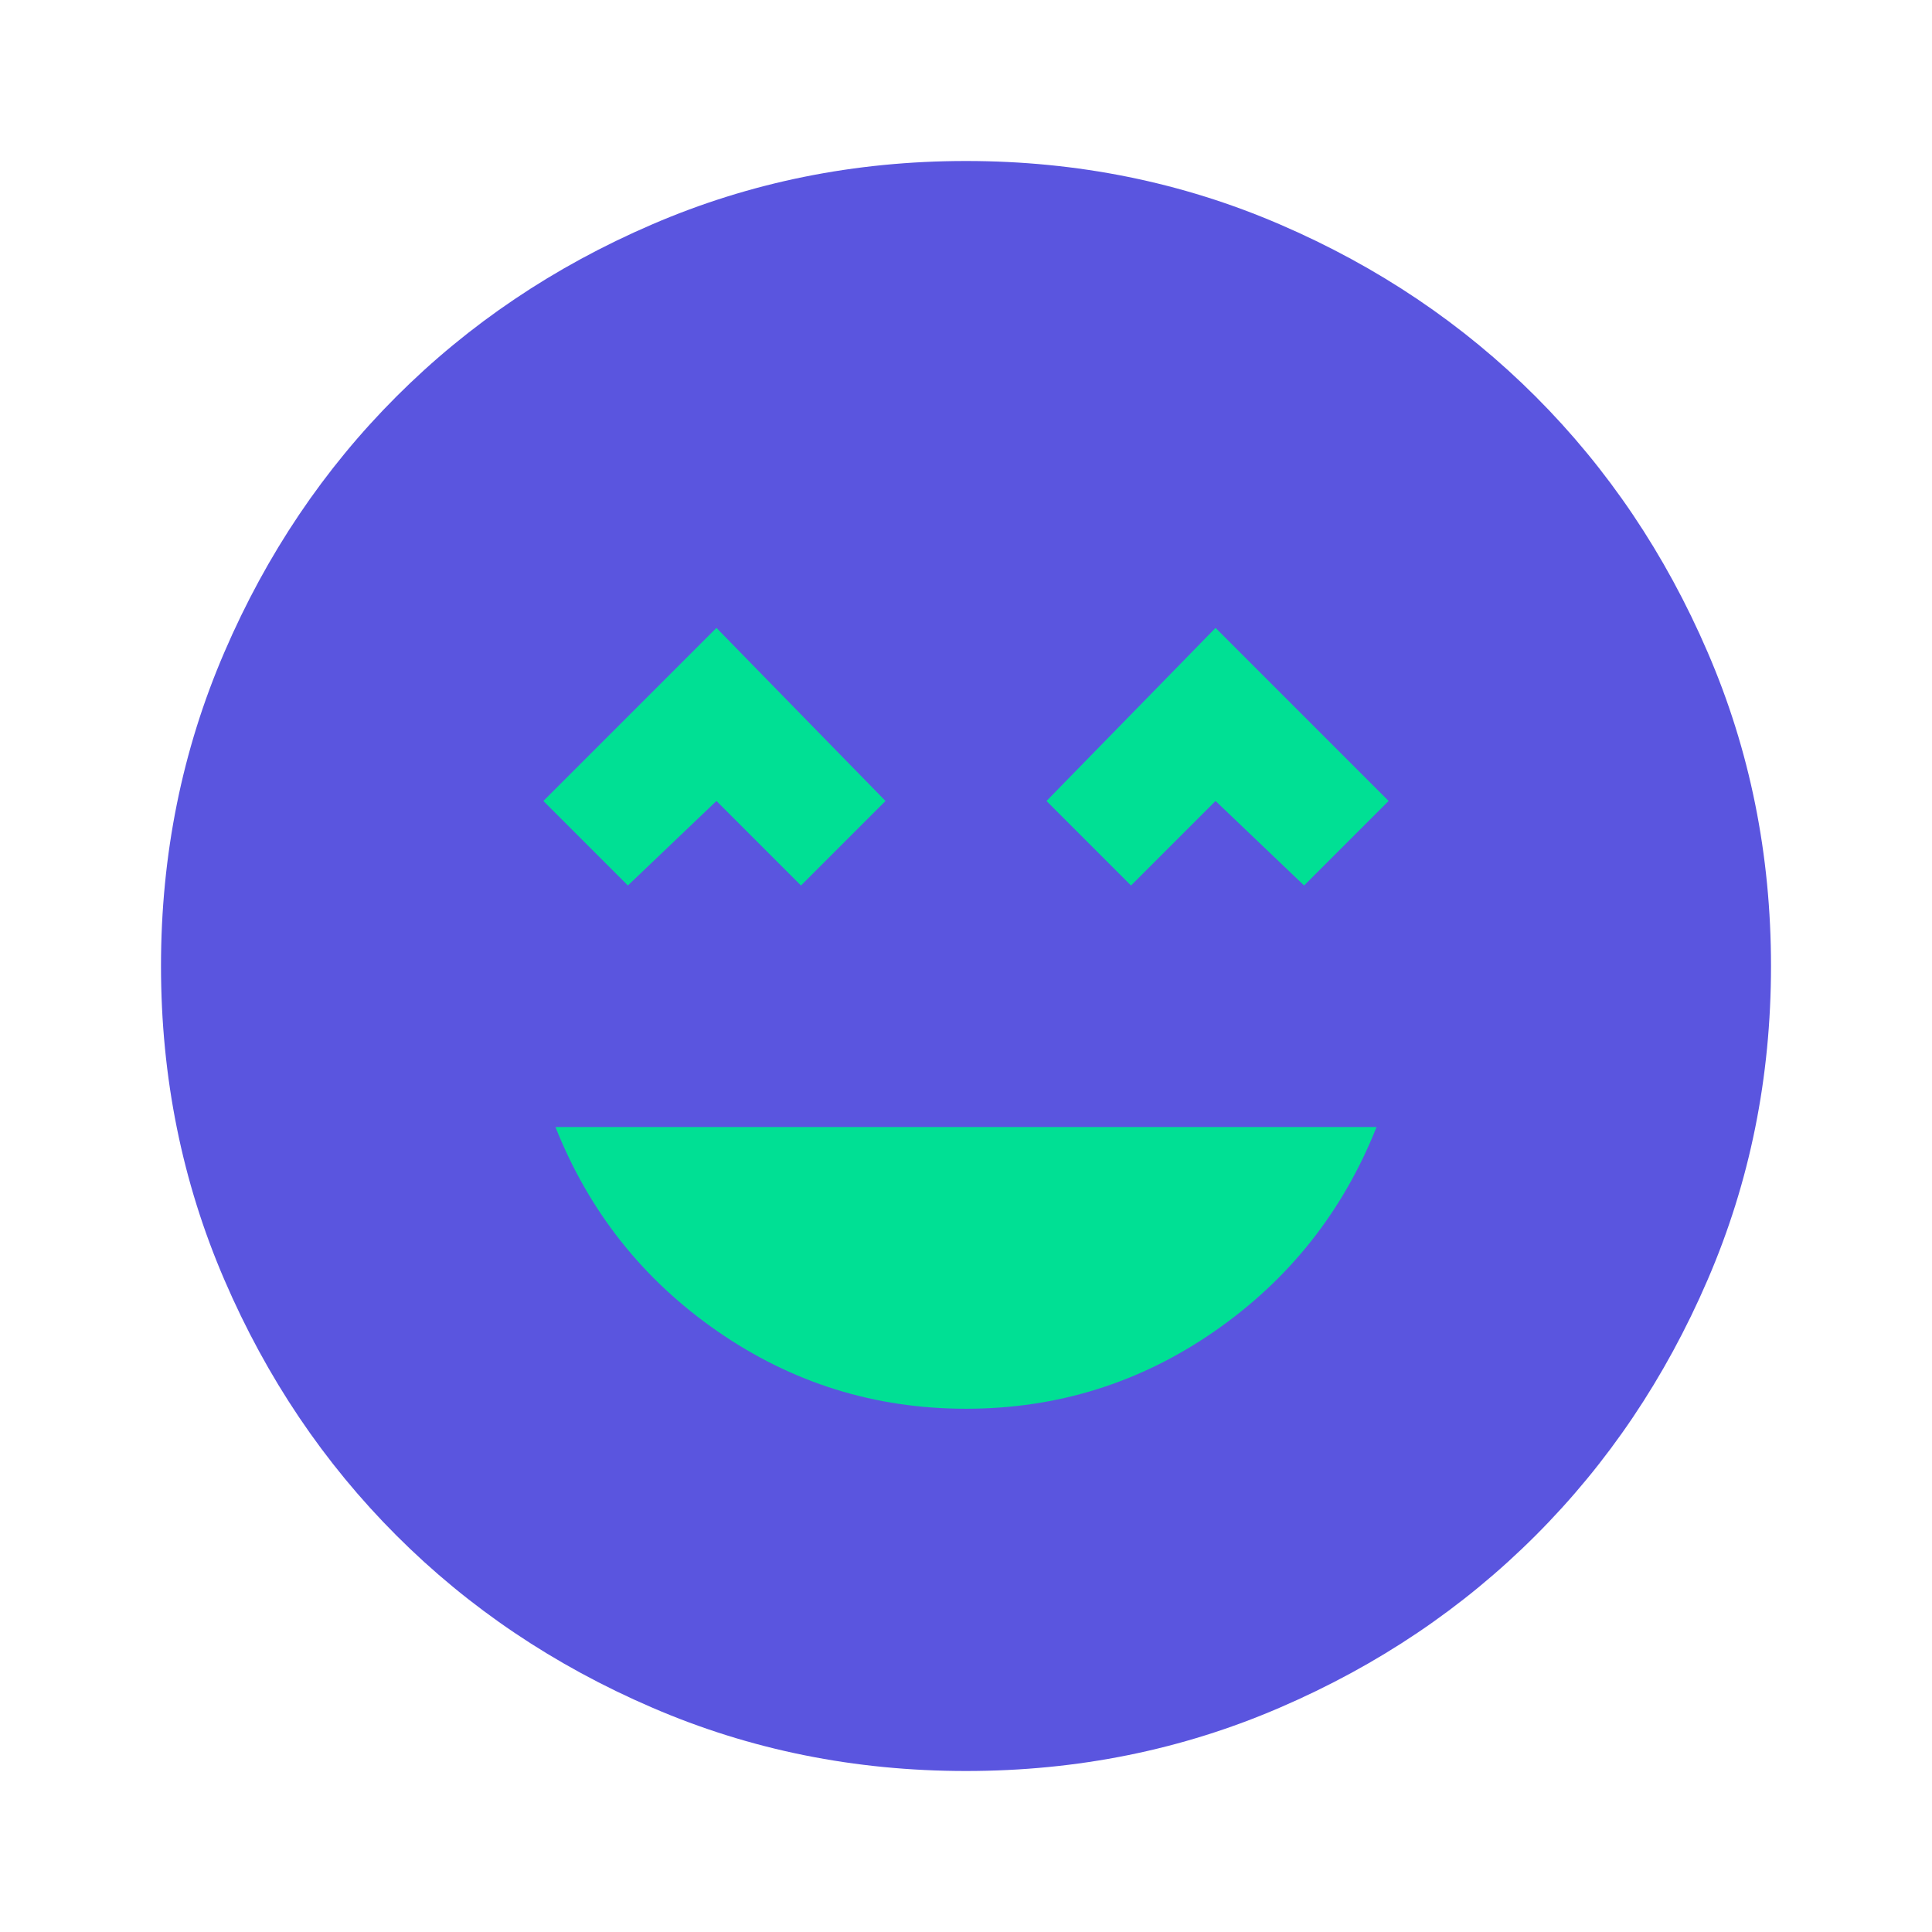
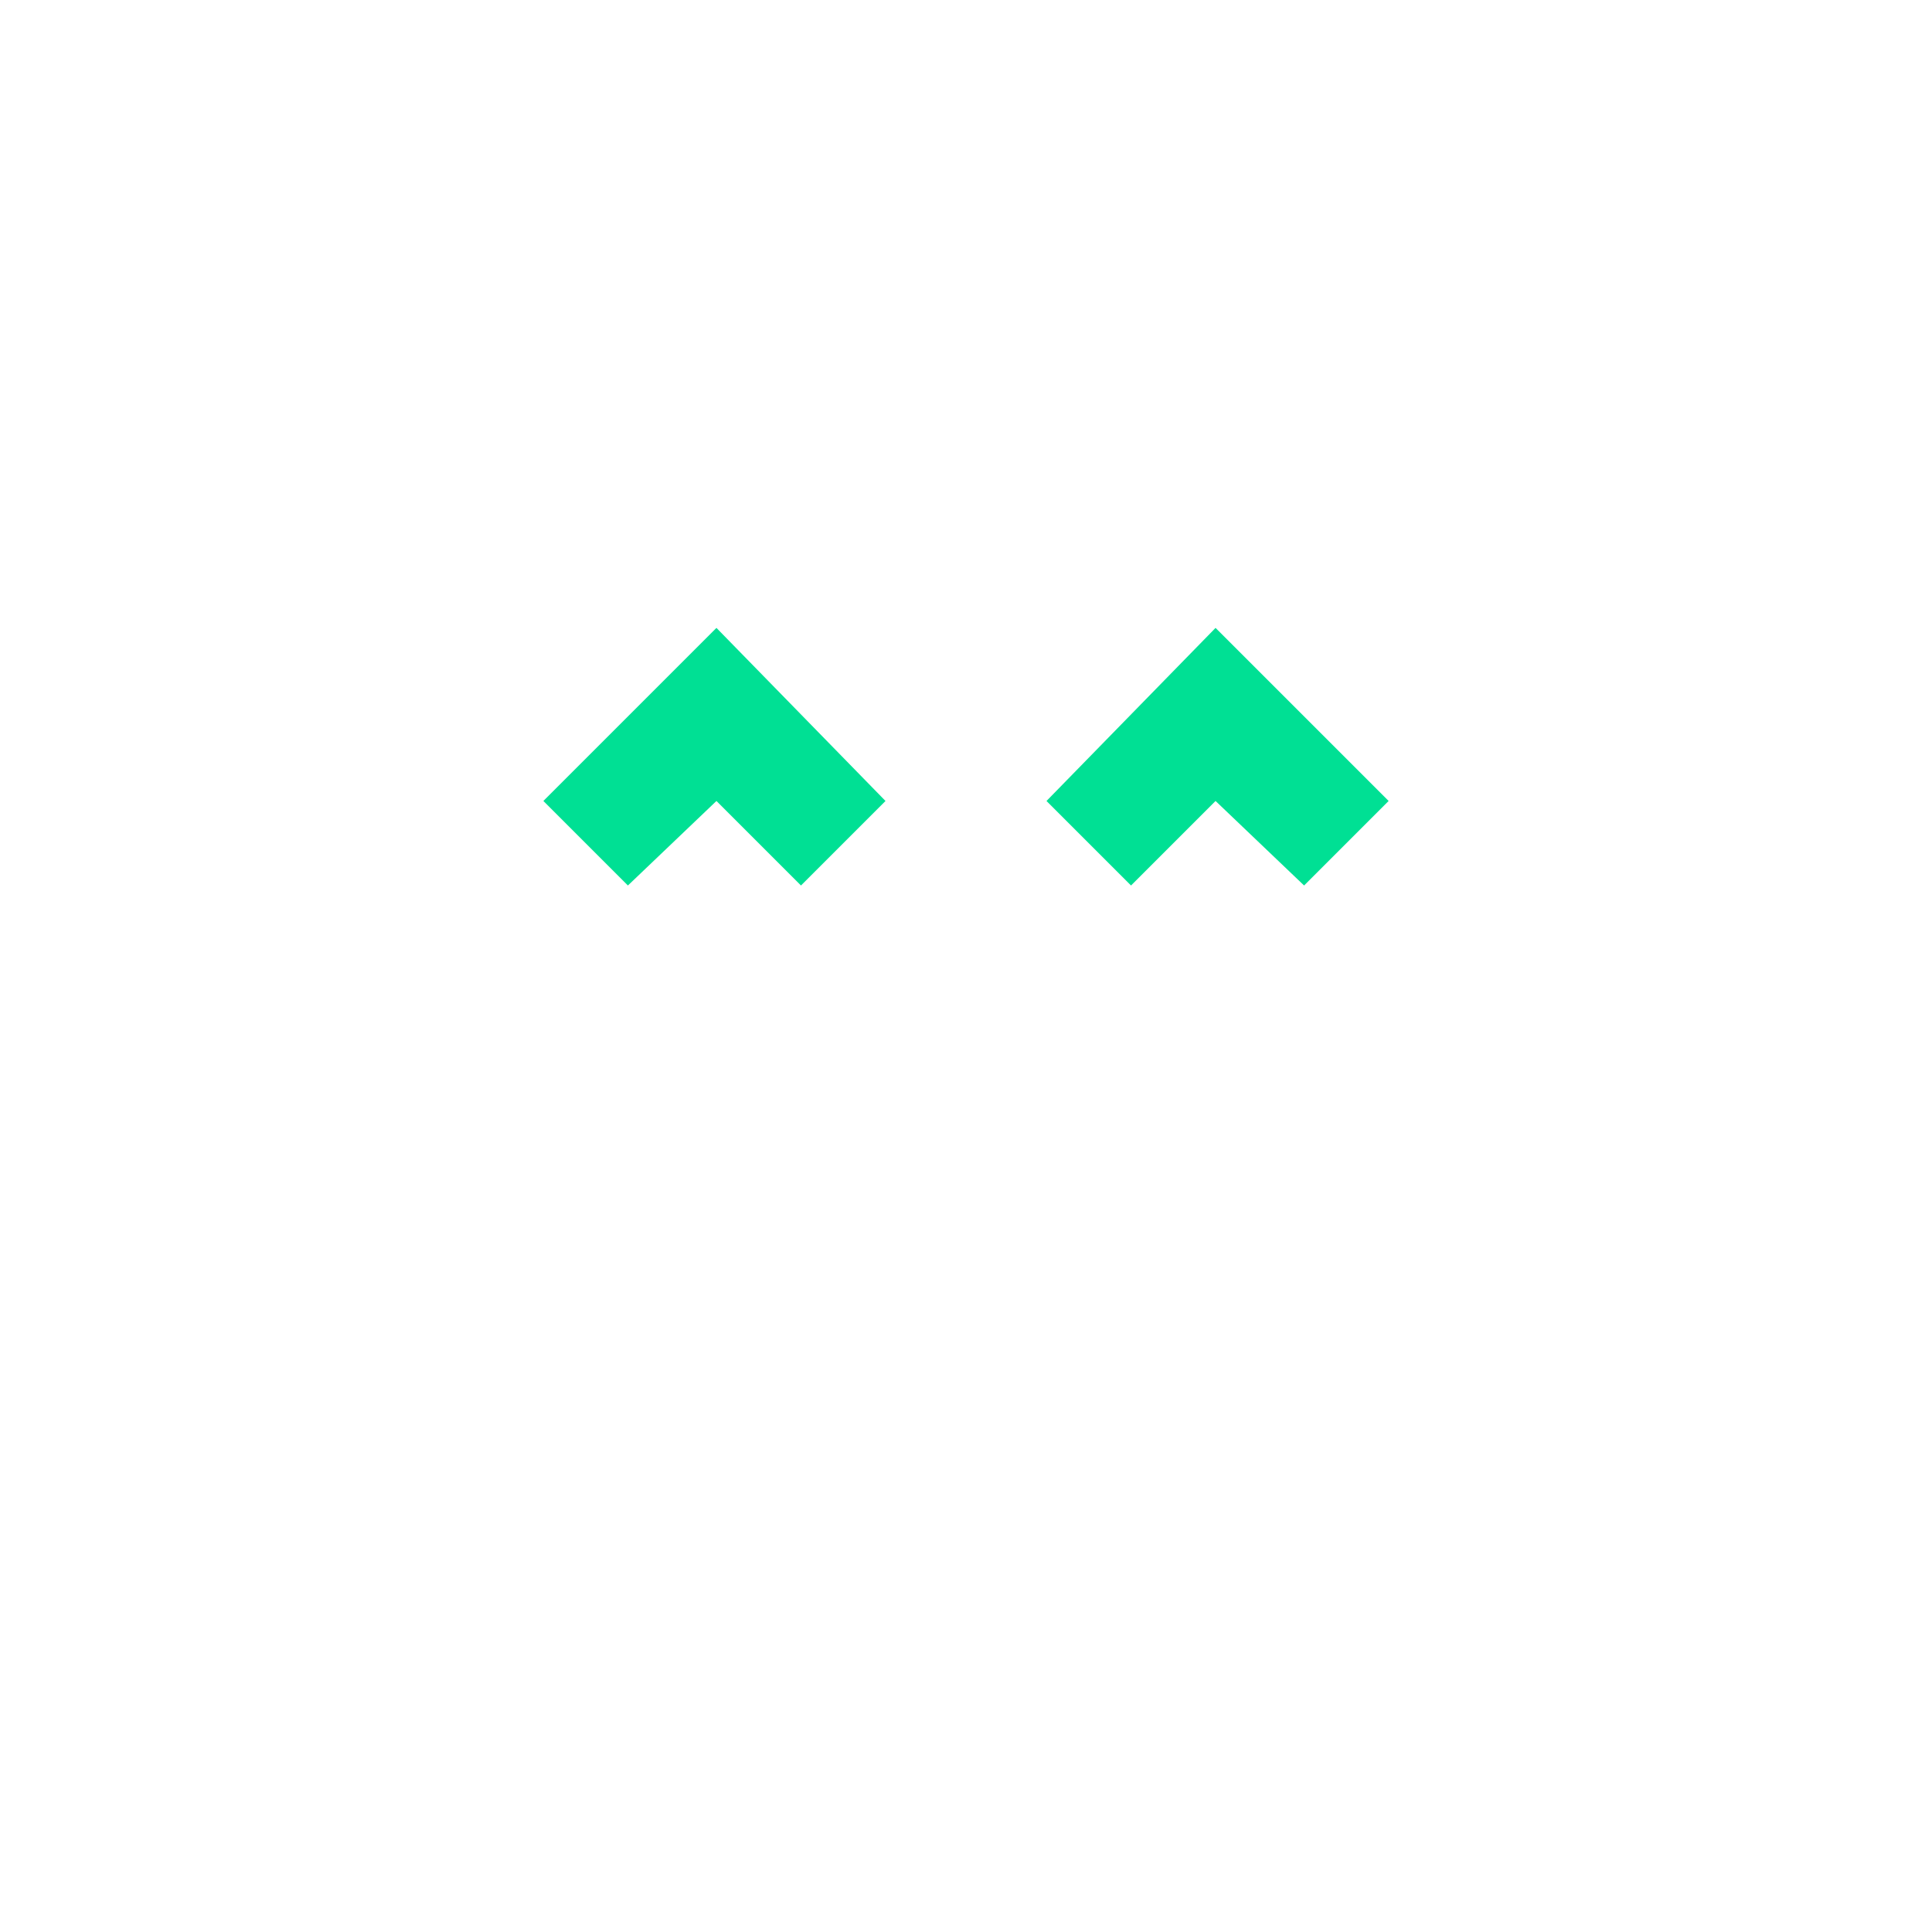
<svg xmlns="http://www.w3.org/2000/svg" width="24" height="24" viewBox="0 0 24 24" fill="none">
-   <path d="M12 22C10.617 22 9.317 21.738 8.1 21.212C6.883 20.688 5.825 19.975 4.925 19.075C4.025 18.175 3.312 17.117 2.788 15.9C2.263 14.683 2 13.383 2 12C2 10.617 2.263 9.317 2.788 8.1C3.312 6.883 4.025 5.825 4.925 4.925C5.825 4.025 6.883 3.312 8.1 2.788C9.317 2.263 10.617 2 12 2C13.383 2 14.683 2.263 15.9 2.788C17.117 3.312 18.175 4.025 19.075 4.925C19.975 5.825 20.688 6.883 21.212 8.1C21.738 9.317 22 10.617 22 12C22 13.383 21.738 14.683 21.212 15.9C20.688 17.117 19.975 18.175 19.075 19.075C18.175 19.975 17.117 20.688 15.9 21.212C14.683 21.738 13.383 22 12 22Z" fill="#5A55DF" />
-   <path d="M15.088 16.537C14.162 17.179 13.133 17.5 12 17.5C10.867 17.5 9.838 17.179 8.912 16.537C7.987 15.896 7.317 15.05 6.9 14H17.1C16.683 15.05 16.012 15.896 15.088 16.537Z" fill="#00E094" />
  <path d="M8.9 9.95L7.8 11L6.75 9.95L8.9 7.8L11 9.95L9.95 11L8.9 9.95Z" fill="#00E094" />
  <path d="M15.1 9.95L14.05 11L13 9.95L15.1 7.8L17.25 9.95L16.2 11L15.1 9.95Z" fill="#00E094" />
</svg>